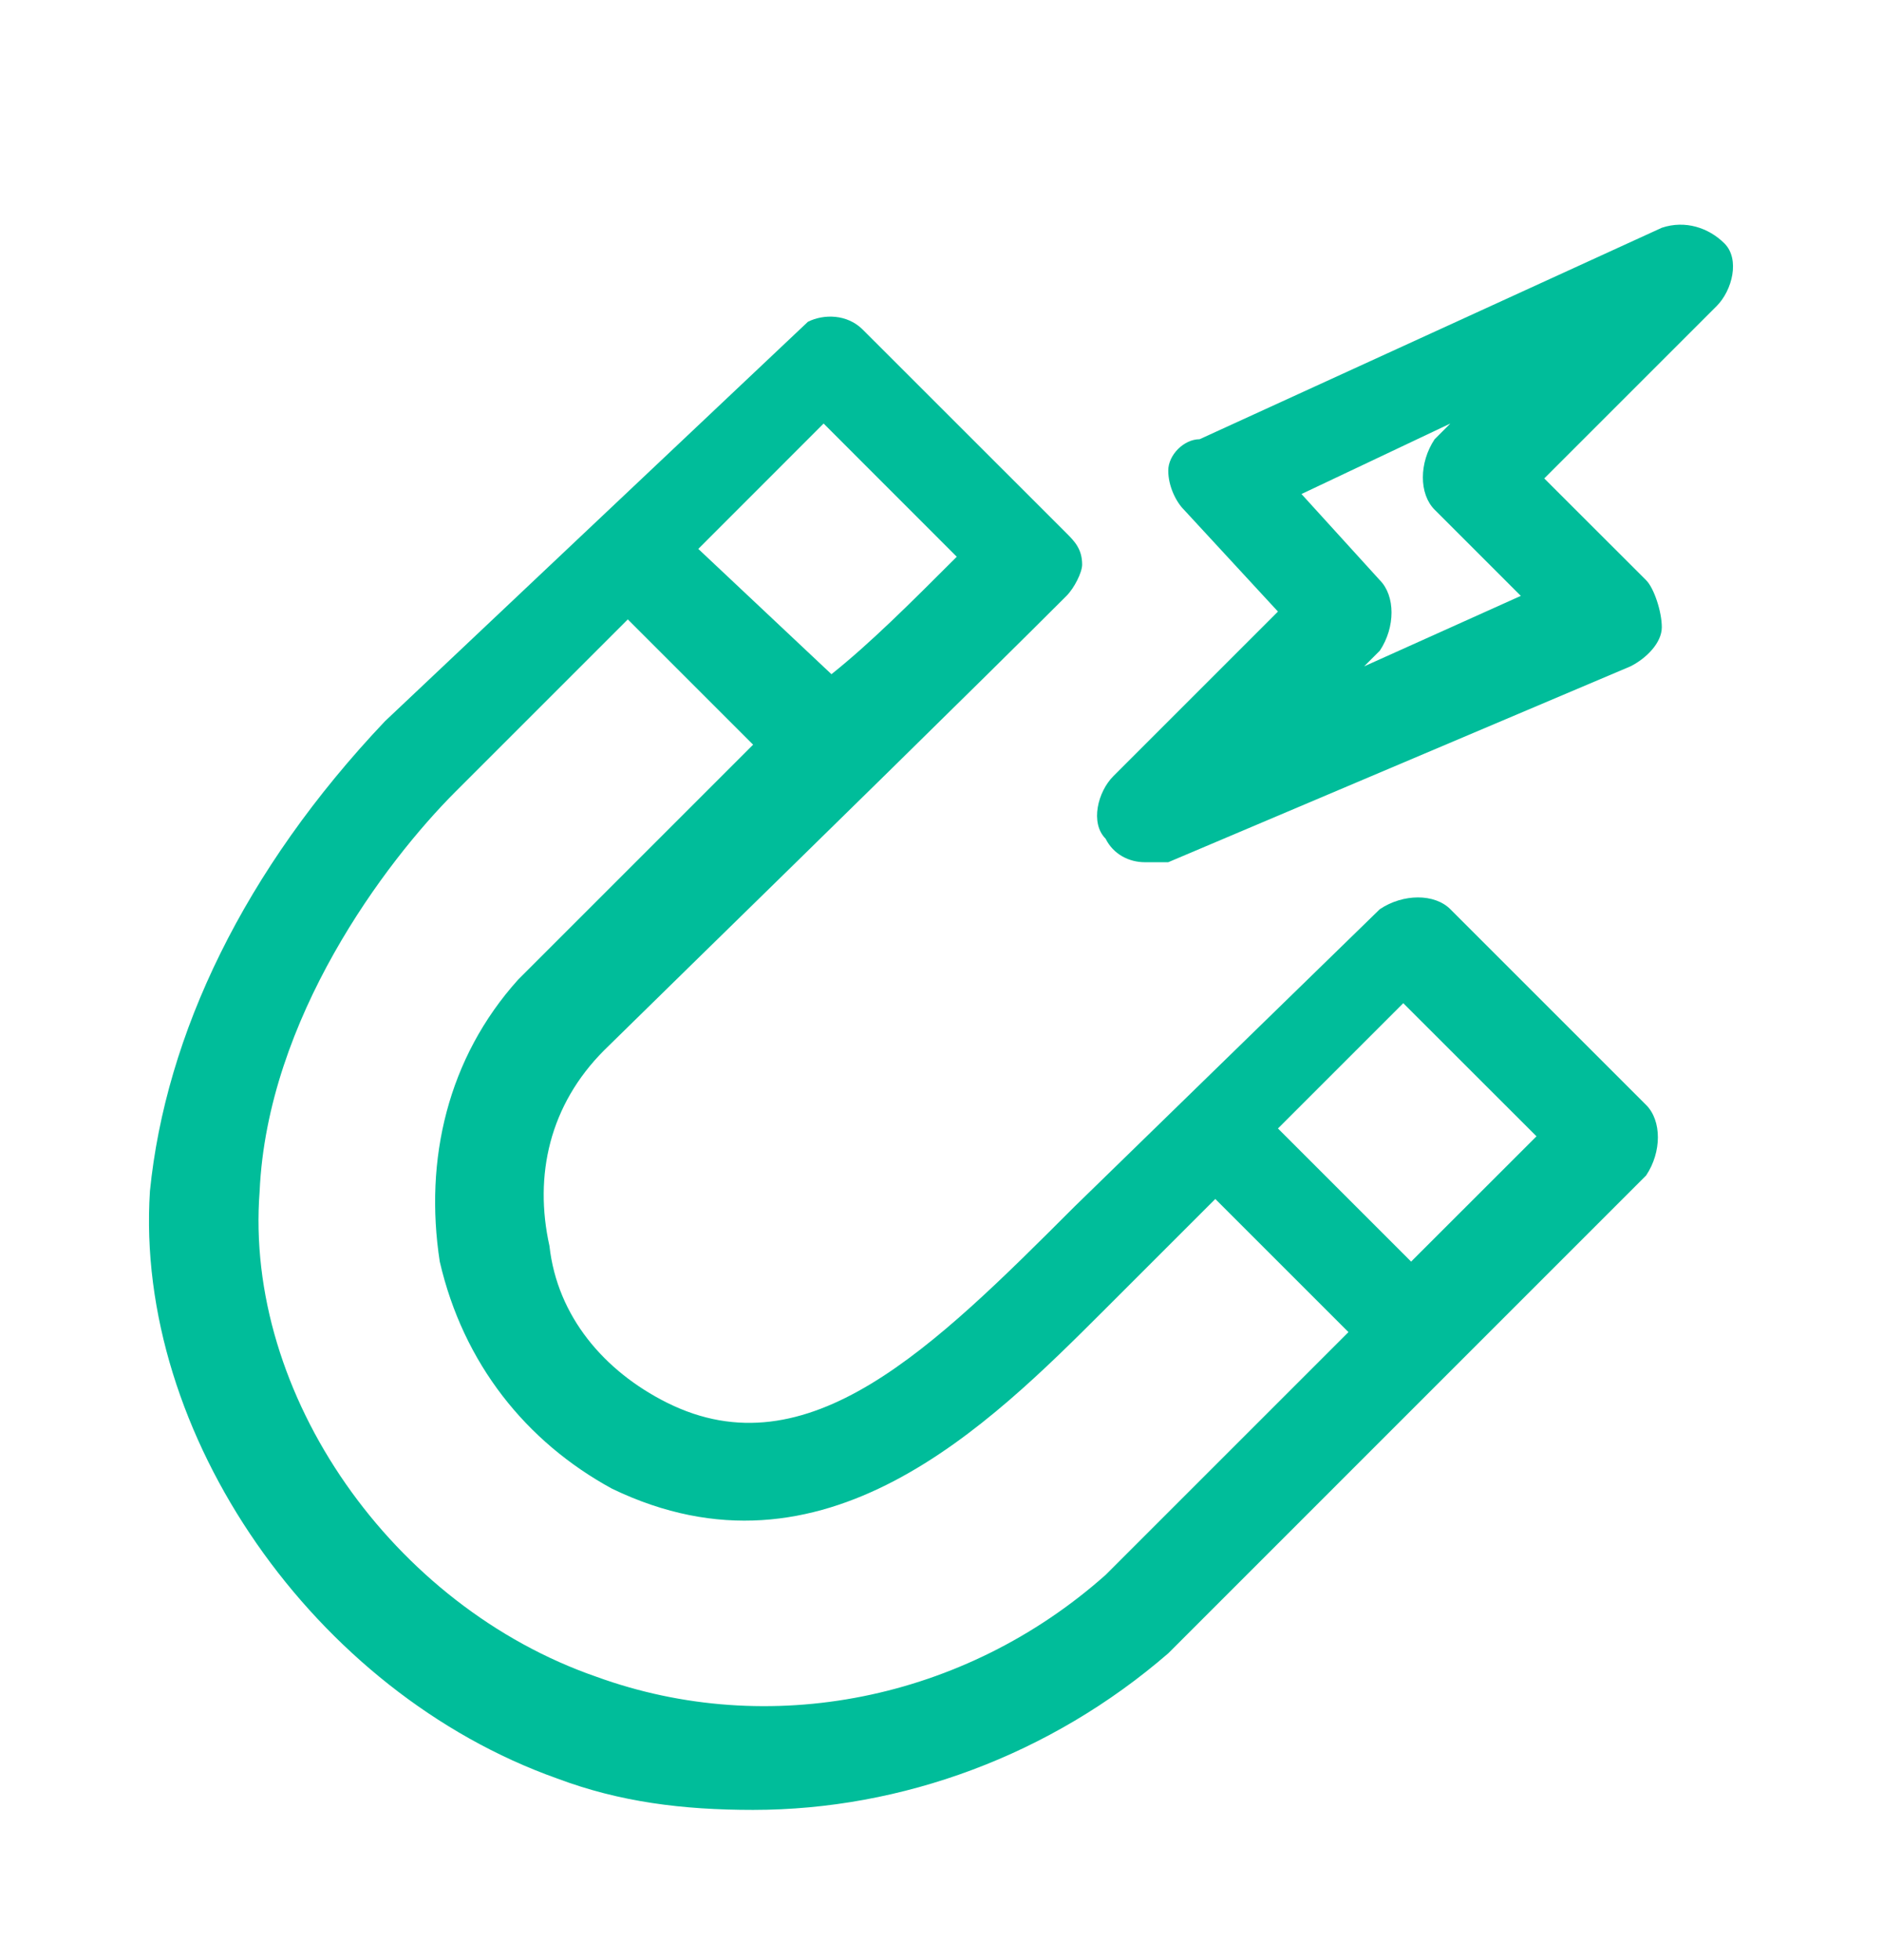
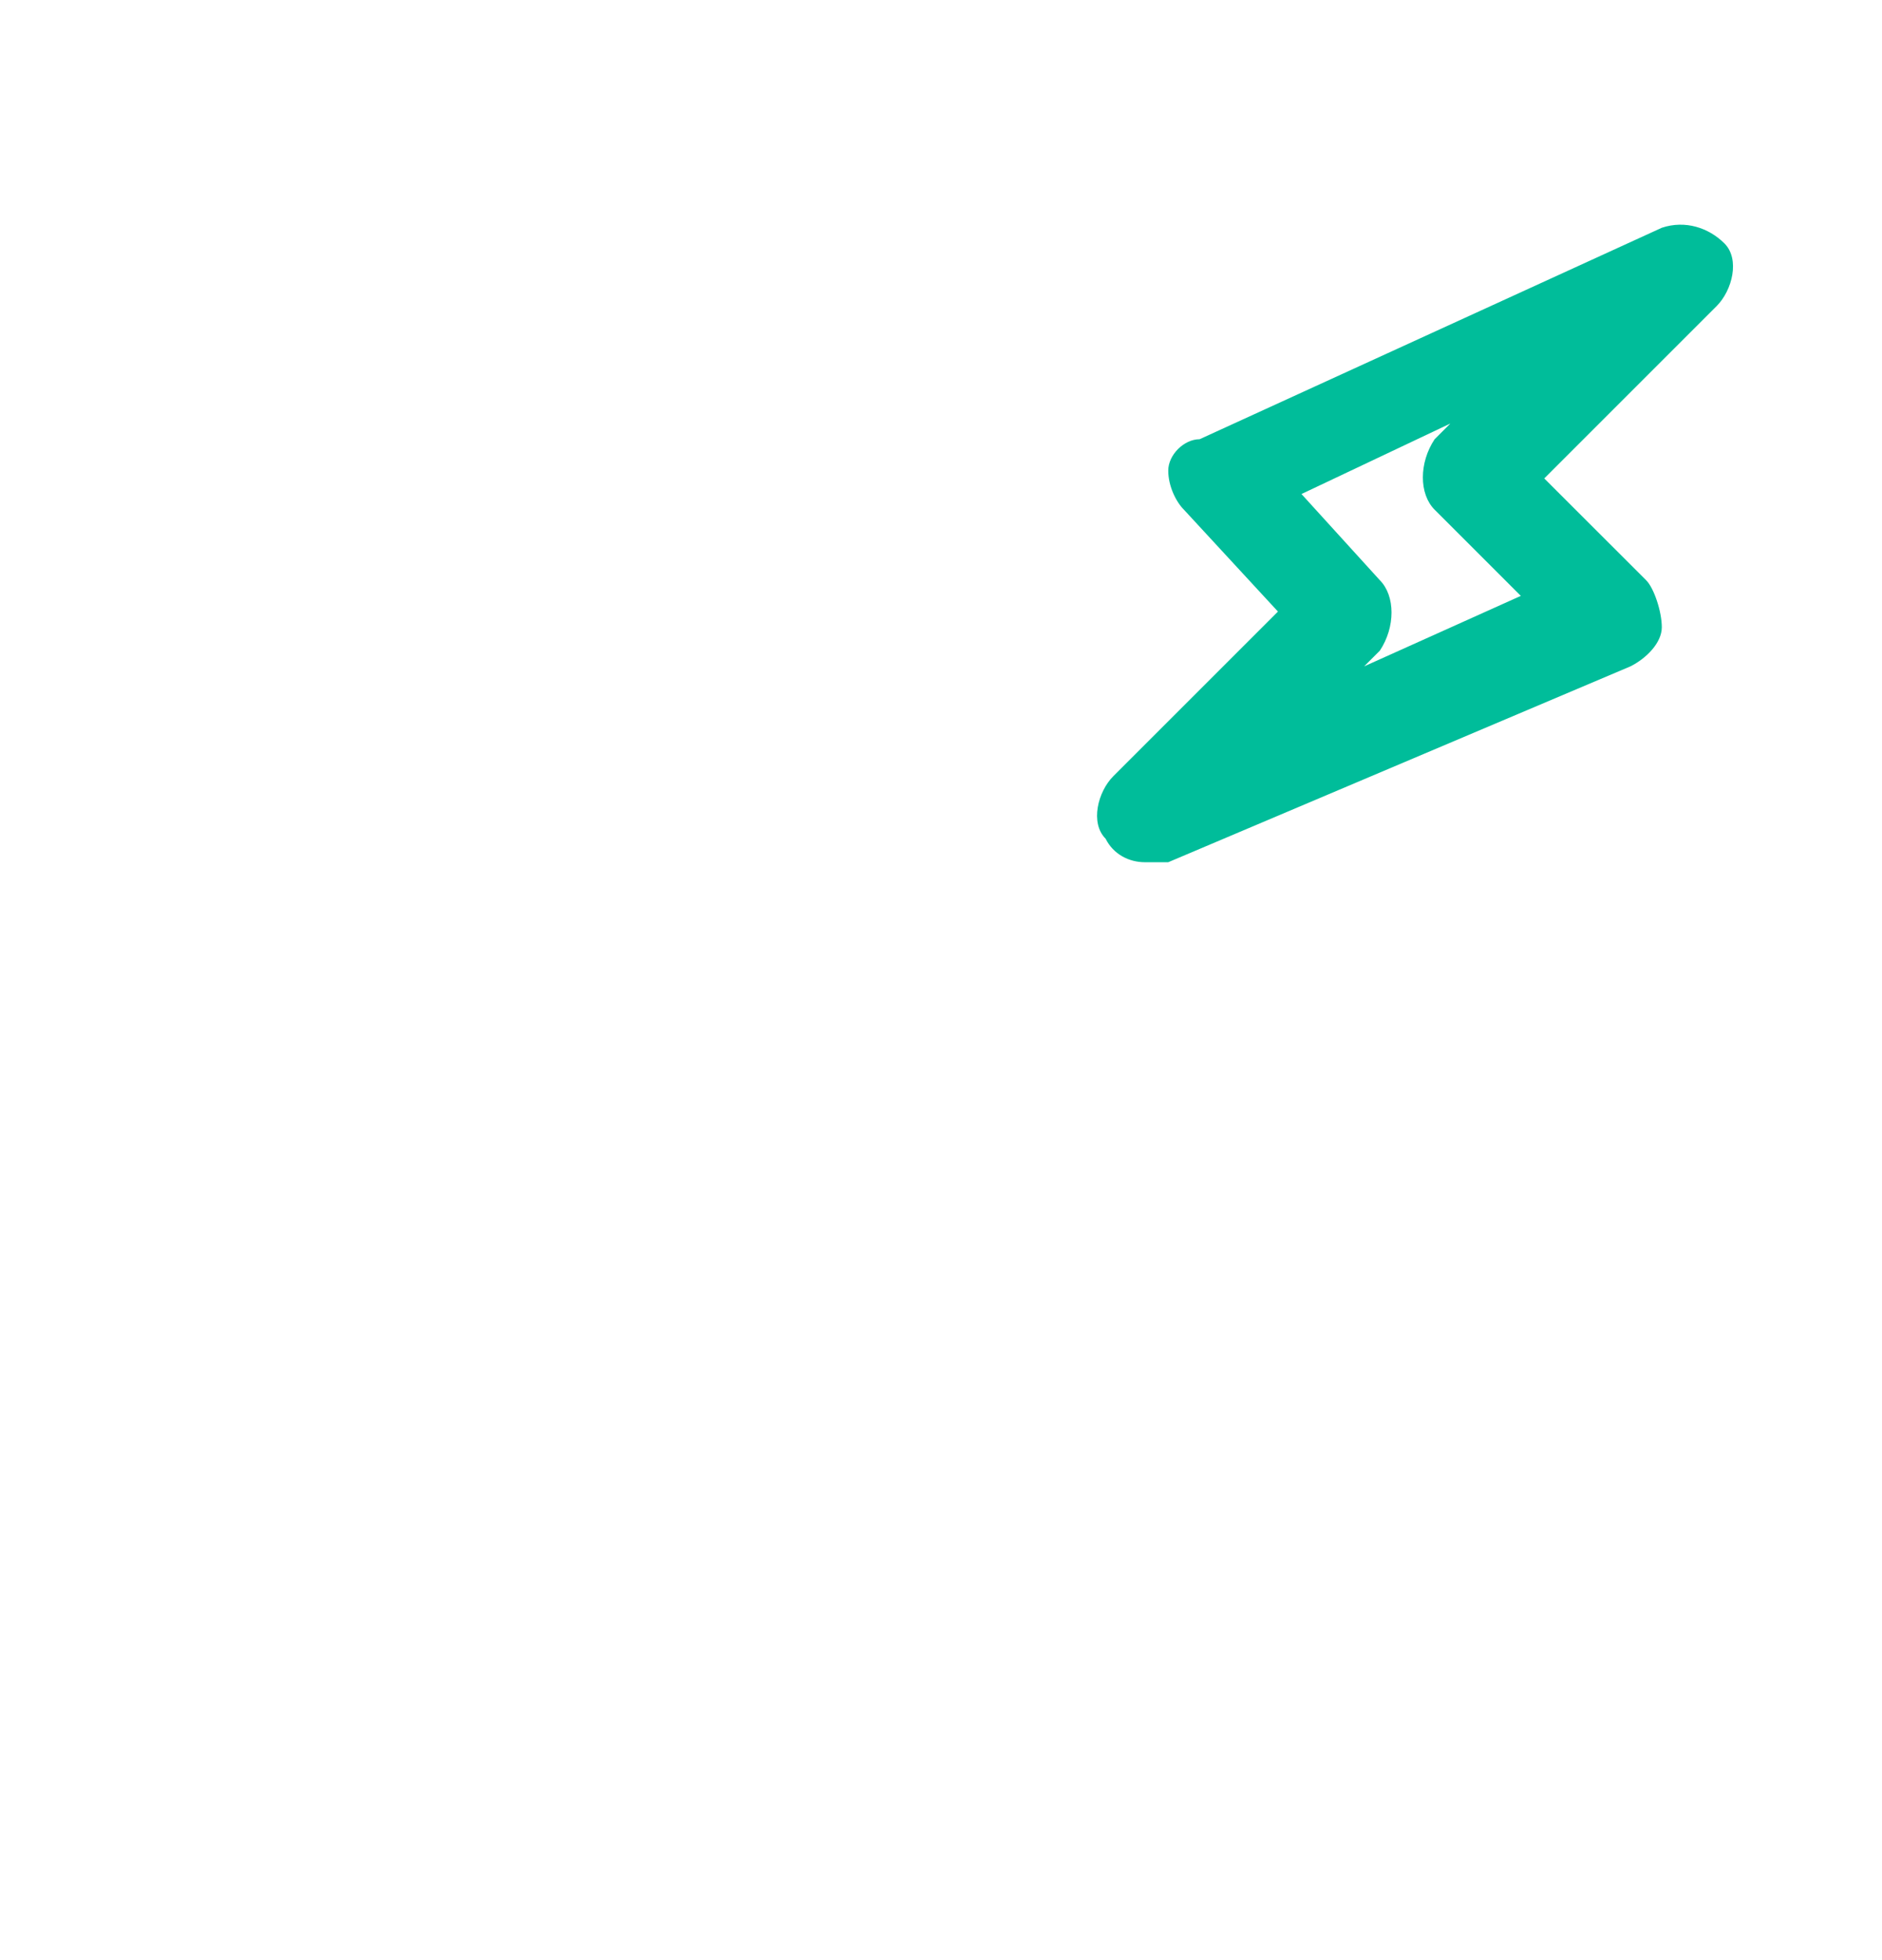
<svg xmlns="http://www.w3.org/2000/svg" width="24" height="25" viewBox="0 0 24 25" fill="none">
  <path d="M14.099 10.697C14.199 10.897 14.399 10.997 14.599 10.997H14.898L20.792 8.499C20.992 8.399 21.192 8.2 21.192 8C21.192 7.8 21.092 7.5 20.992 7.4L19.693 6.102L21.891 3.904C22.091 3.704 22.191 3.305 21.991 3.105C21.791 2.905 21.491 2.805 21.192 2.905L15.298 5.602C15.098 5.602 14.898 5.802 14.898 6.002C14.898 6.202 14.998 6.401 15.098 6.501L16.297 7.8L14.199 9.898C13.999 10.098 13.899 10.497 14.099 10.697ZM17.596 7.4L16.597 6.301L18.495 5.402L18.295 5.602C18.095 5.902 18.095 6.301 18.295 6.501L19.394 7.6L17.396 8.499L17.596 8.299C17.795 8 17.795 7.6 17.596 7.4Z" fill="#00BD9A" />
-   <path d="M18.495 11.596L20.992 14.093C21.192 14.293 21.192 14.693 20.992 14.992L14.899 21.086C13.4 22.385 11.502 23.084 9.604 23.084C8.705 23.084 7.906 22.984 7.107 22.684C4.01 21.586 1.712 18.289 1.912 15.192C2.112 13.194 3.111 11.097 4.909 9.199L10.303 4.104C10.503 4.004 10.803 4.004 11.002 4.204L13.6 6.801C13.7 6.901 13.8 7.001 13.8 7.201C13.8 7.3 13.7 7.5 13.6 7.6C12.485 8.716 10.202 10.95 8.822 12.3C8.225 12.885 7.797 13.304 7.706 13.394C7.007 14.093 6.807 14.992 7.007 15.892C7.107 16.791 7.706 17.49 8.505 17.89C10.303 18.788 11.902 17.19 13.7 15.392L17.596 11.596C17.895 11.396 18.295 11.396 18.495 11.596ZM12.201 7.101L10.503 5.402L8.905 7.001L10.603 8.599C11.102 8.2 11.602 7.7 12.201 7.101ZM3.311 15.192C3.111 17.79 5.009 20.487 7.606 21.386C9.804 22.185 12.301 21.686 14.099 20.087L17.196 16.99L15.498 15.292L14.099 16.691C12.601 18.189 10.503 20.287 7.806 18.988C6.707 18.389 5.908 17.39 5.608 16.091C5.408 14.793 5.708 13.494 6.607 12.495L9.604 9.498L8.006 7.9L5.808 10.098C4.909 10.997 3.41 12.995 3.311 15.192ZM16.297 14.393L17.995 16.091L19.594 14.493L17.895 12.795L16.297 14.393Z" fill="#00BD9A" />
</svg>